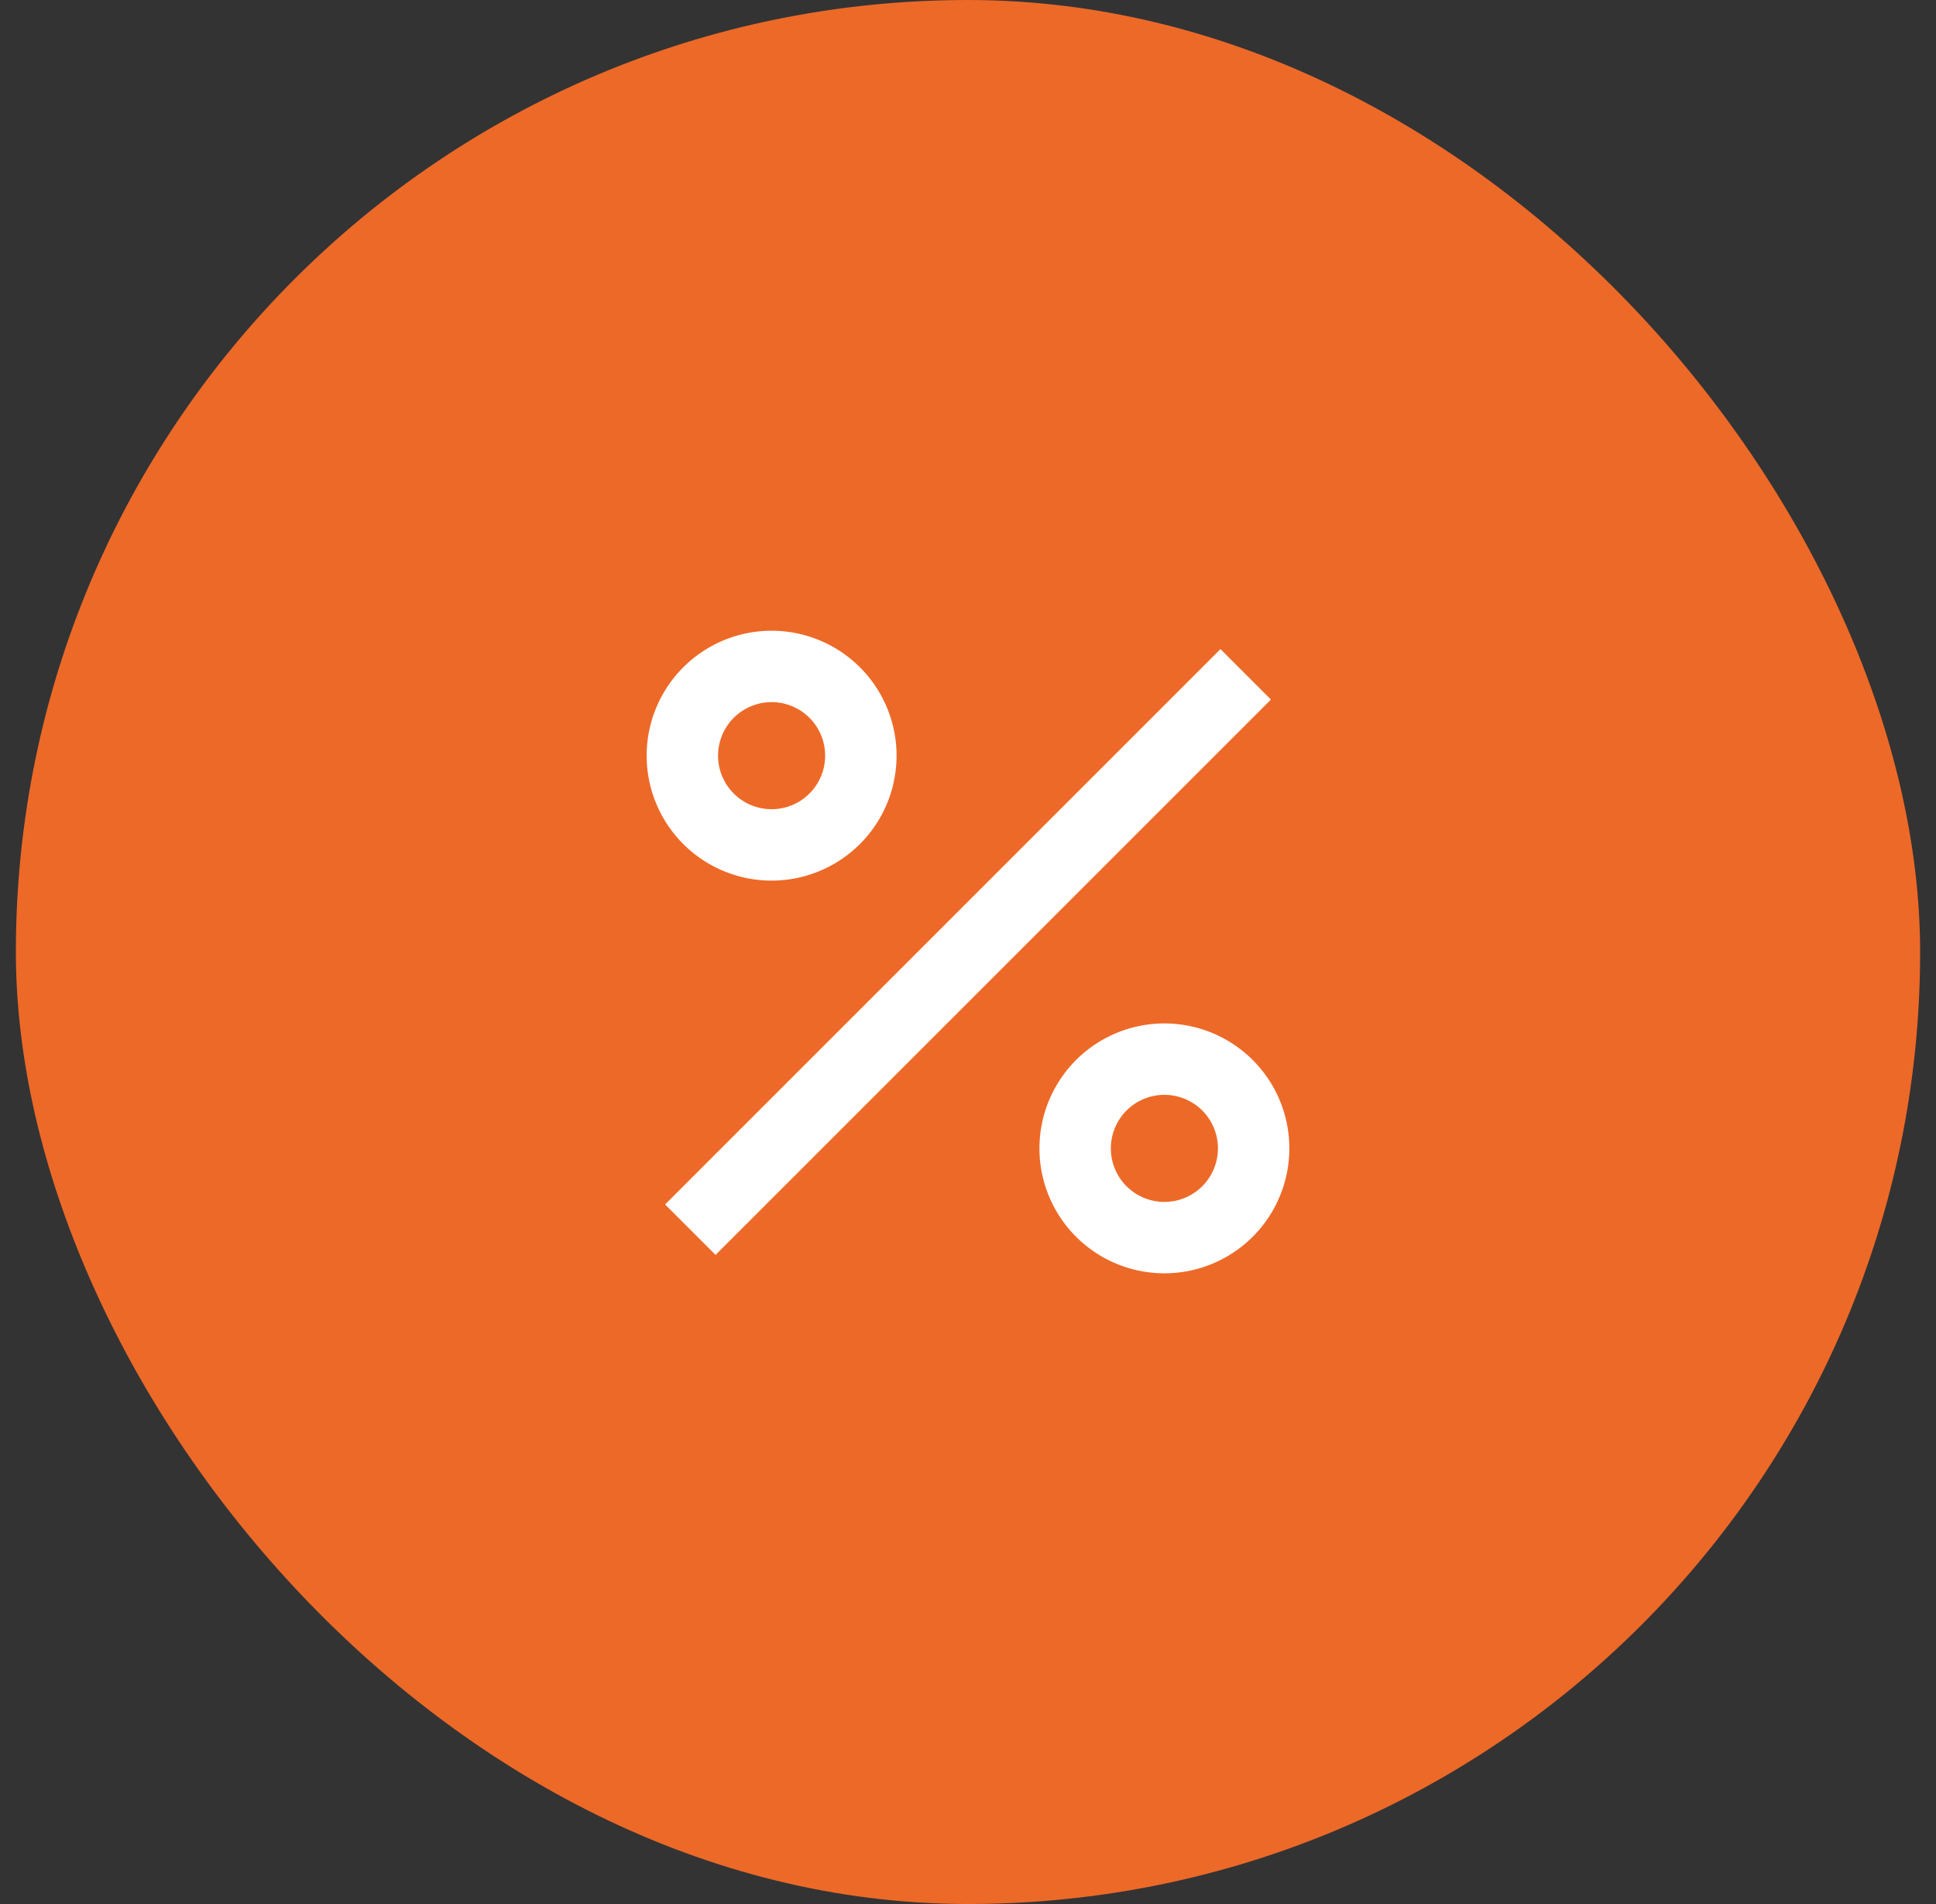
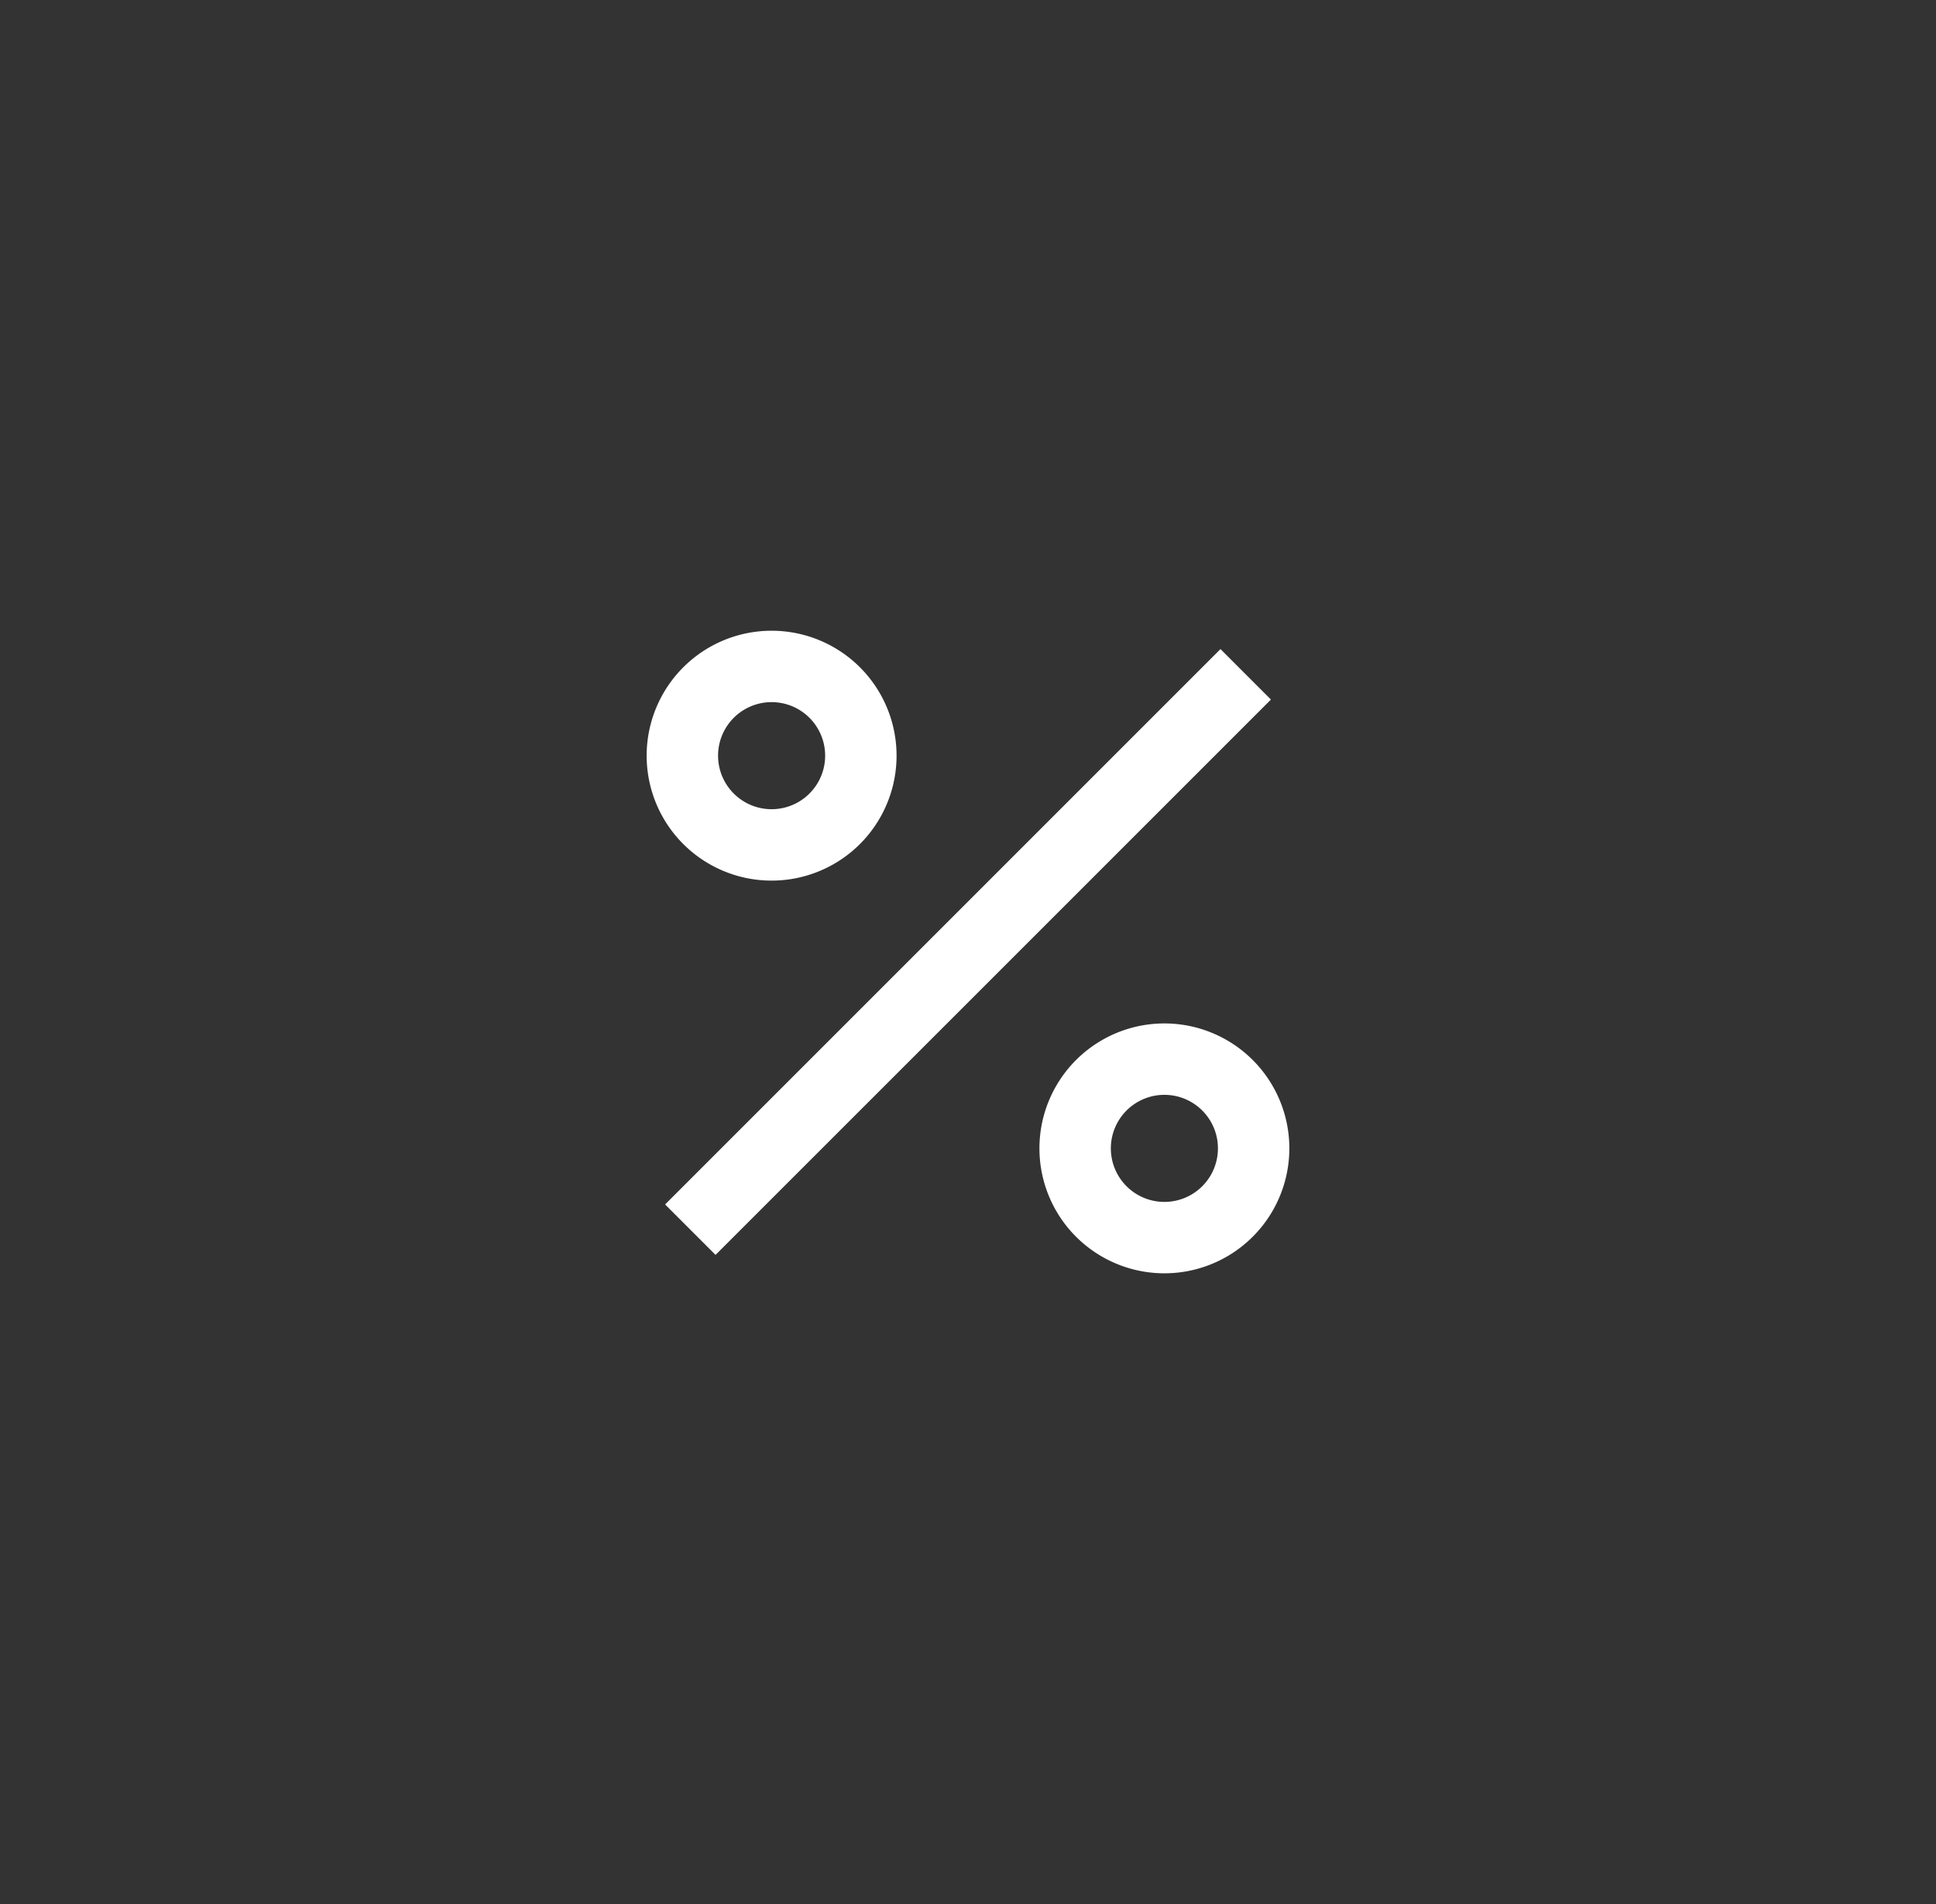
<svg xmlns="http://www.w3.org/2000/svg" width="61" height="60" fill="none">
  <rect width="100%" height="100%" fill="#333333" stroke="none" />
-   <rect x=".5" width="60" height="60" rx="30" fill="#ED6928" />
  <path d="M36.688 40.125a3.937 3.937 0 110-7.874 3.937 3.937 0 010 7.874zm0-2.25a1.687 1.687 0 100-3.374 1.687 1.687 0 000 3.374zM24.312 27.75a3.937 3.937 0 110-7.874 3.937 3.937 0 010 7.874zm0-2.25a1.687 1.687 0 100-3.374 1.687 1.687 0 000 3.374zm14.143-5.046l1.59 1.591-17.499 17.5-1.59-1.59 17.498-17.5z" fill="#fff" />
</svg>